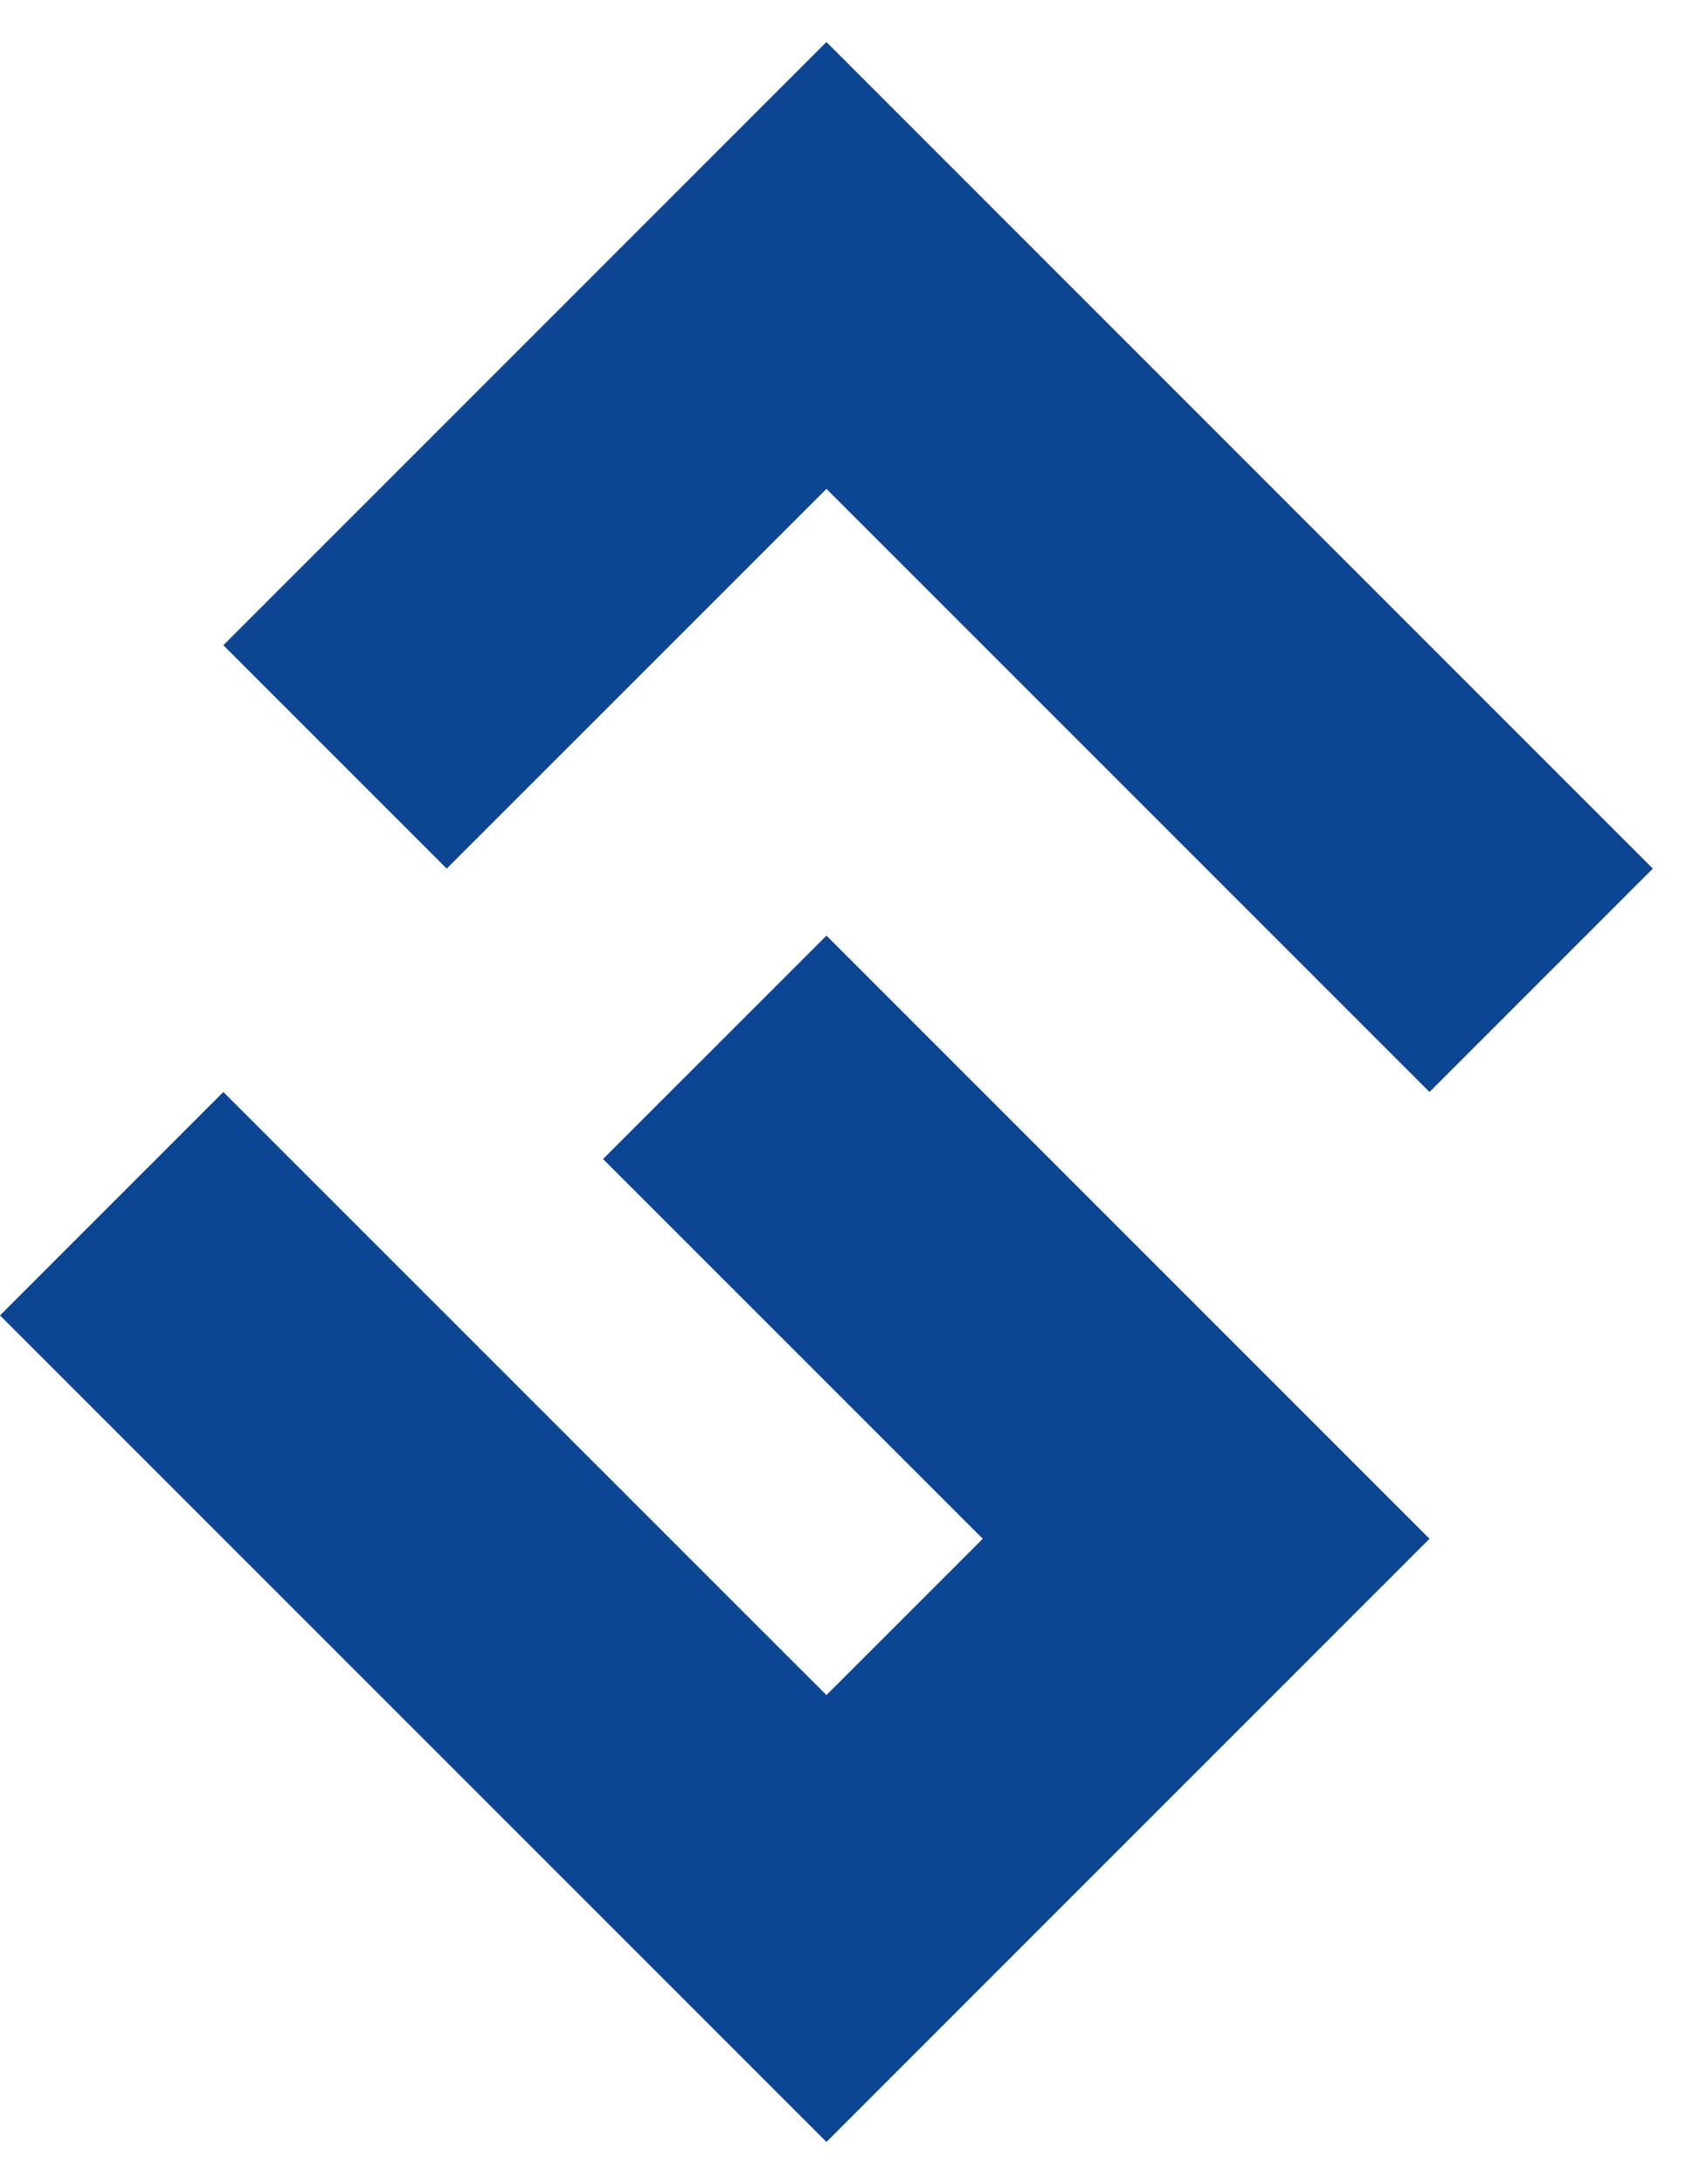
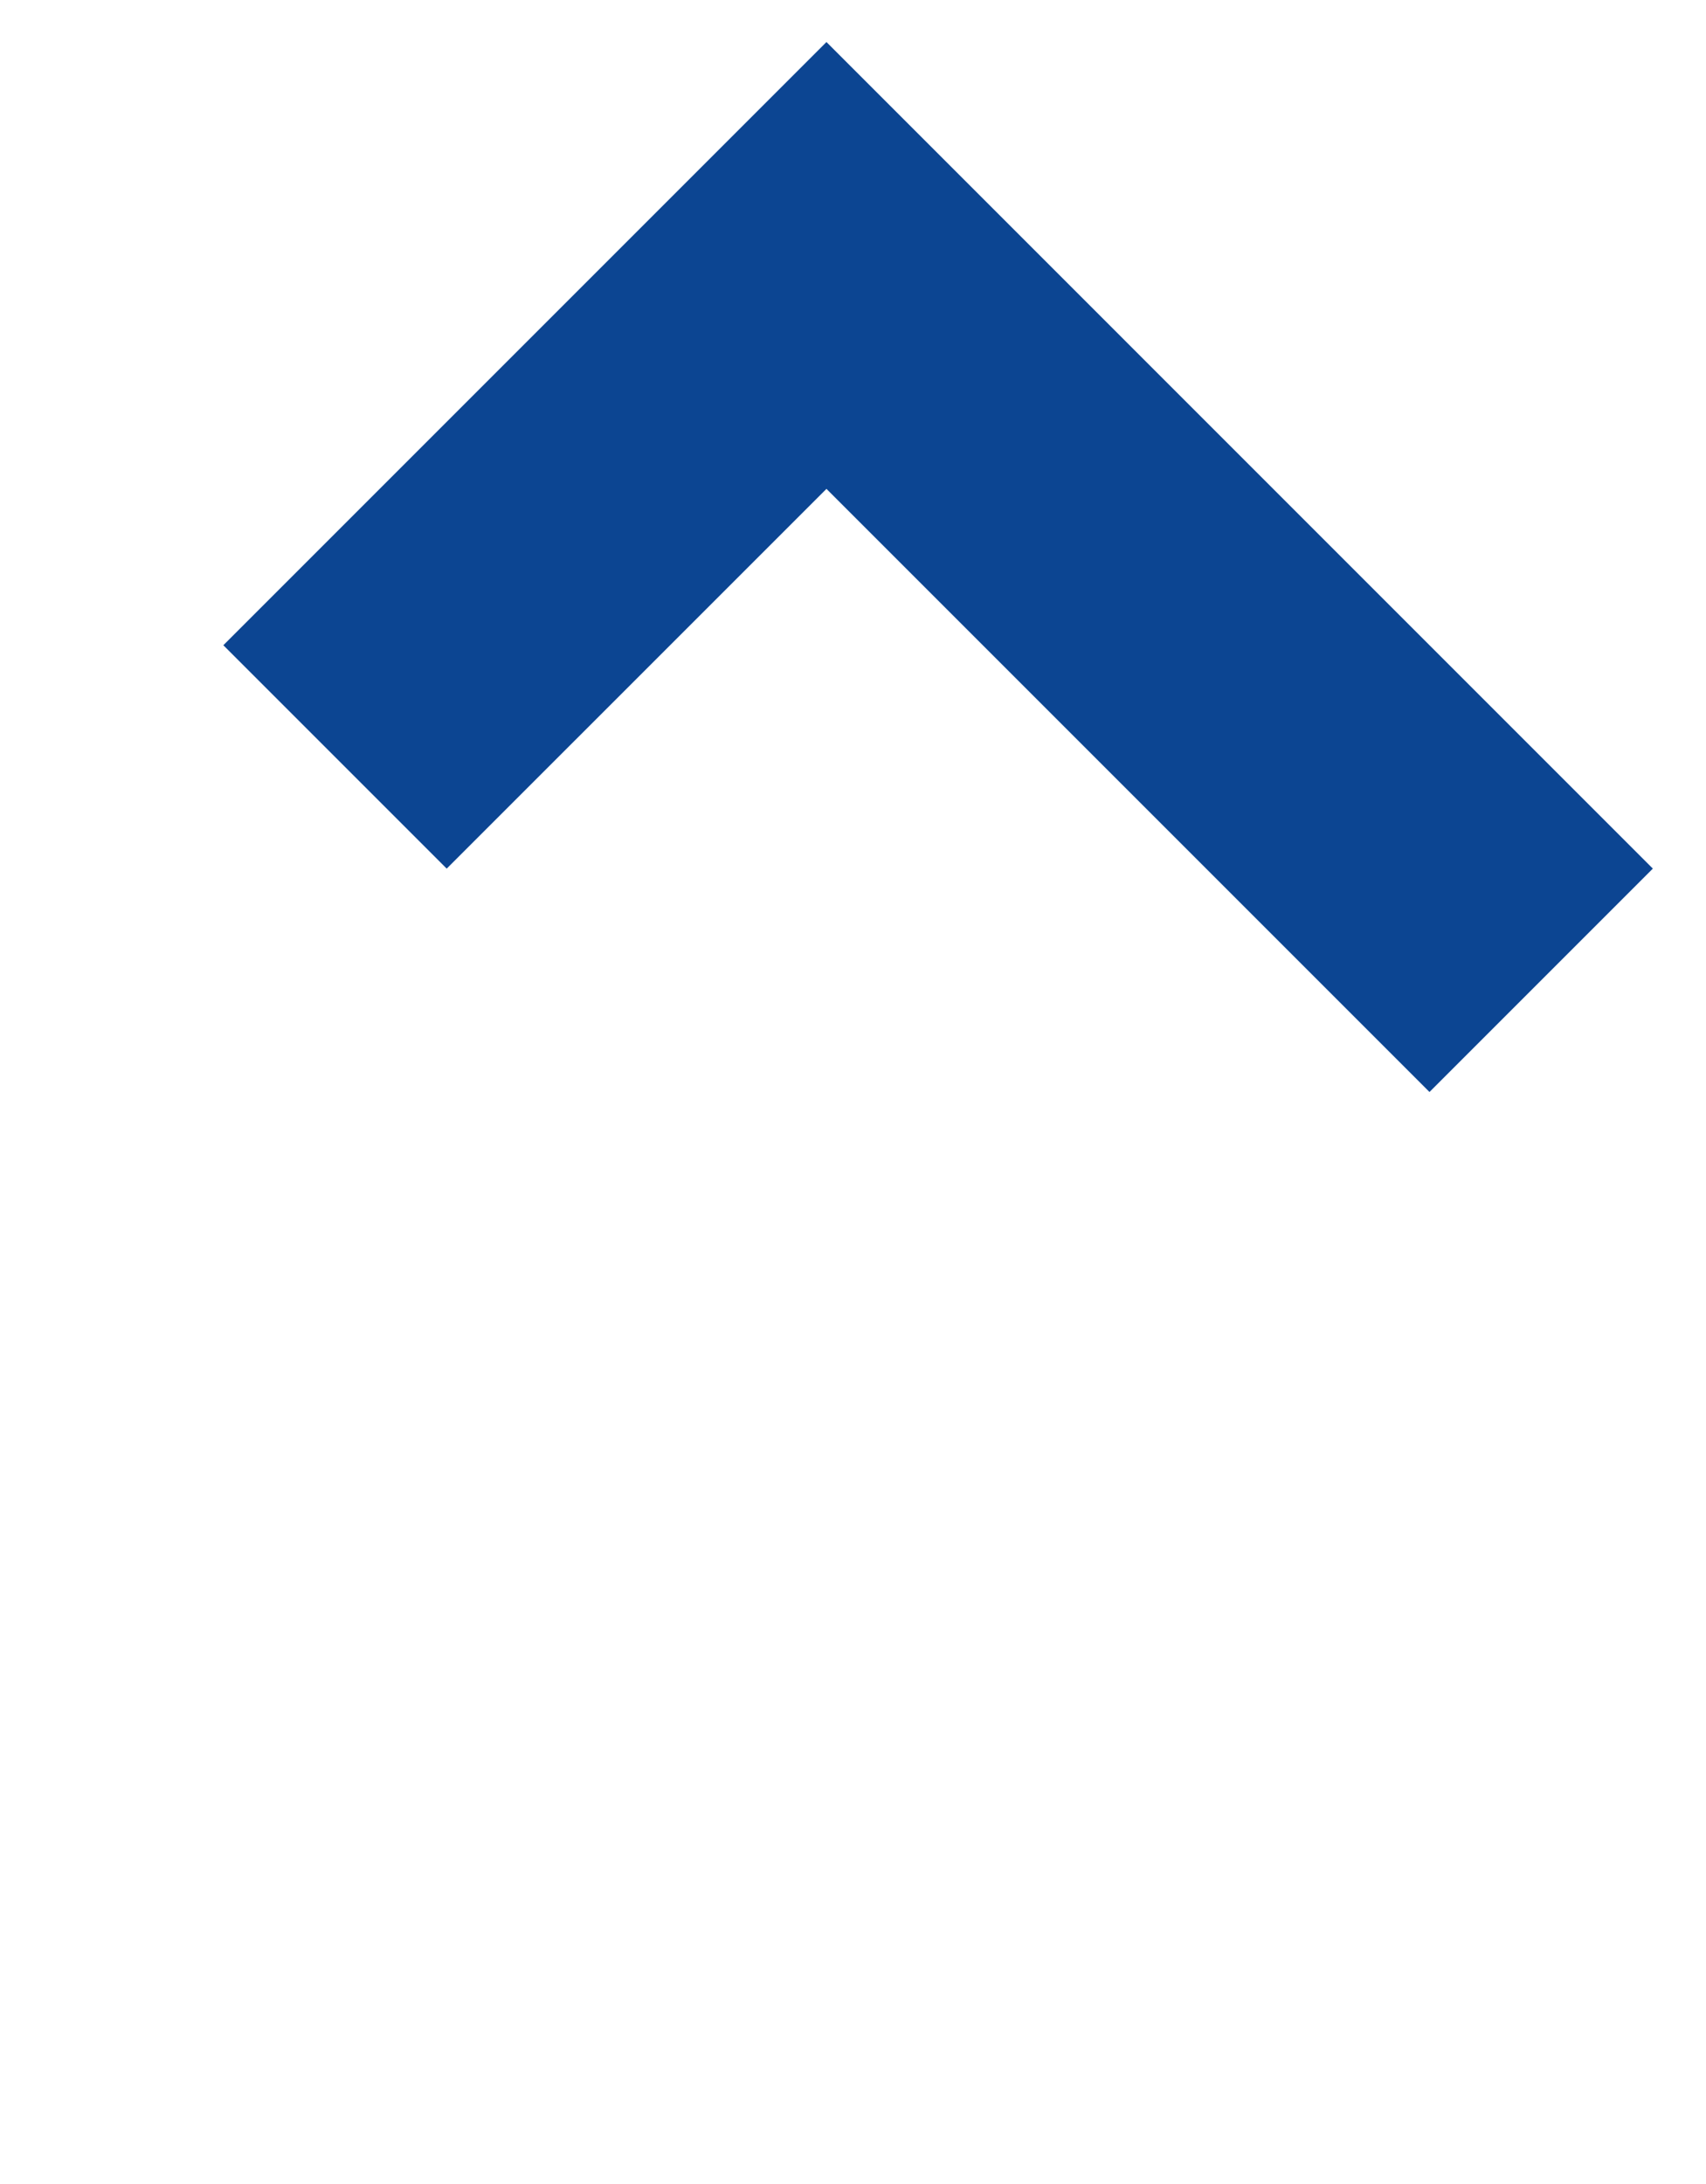
<svg xmlns="http://www.w3.org/2000/svg" width="25" height="32" viewBox="0 0 25 32" fill="none">
  <path d="M12.111 0.616L3.273 9.454L6.546 12.727L12.111 7.163L20.948 16L24.221 12.727L12.111 0.616Z" fill="#0C4592" />
-   <path d="M8.837 16.982L12.111 13.709L20.948 22.546L12.111 31.384L0 19.273L3.273 16L12.111 24.837L14.402 22.546L8.837 16.982Z" fill="#0C4592" />
</svg>